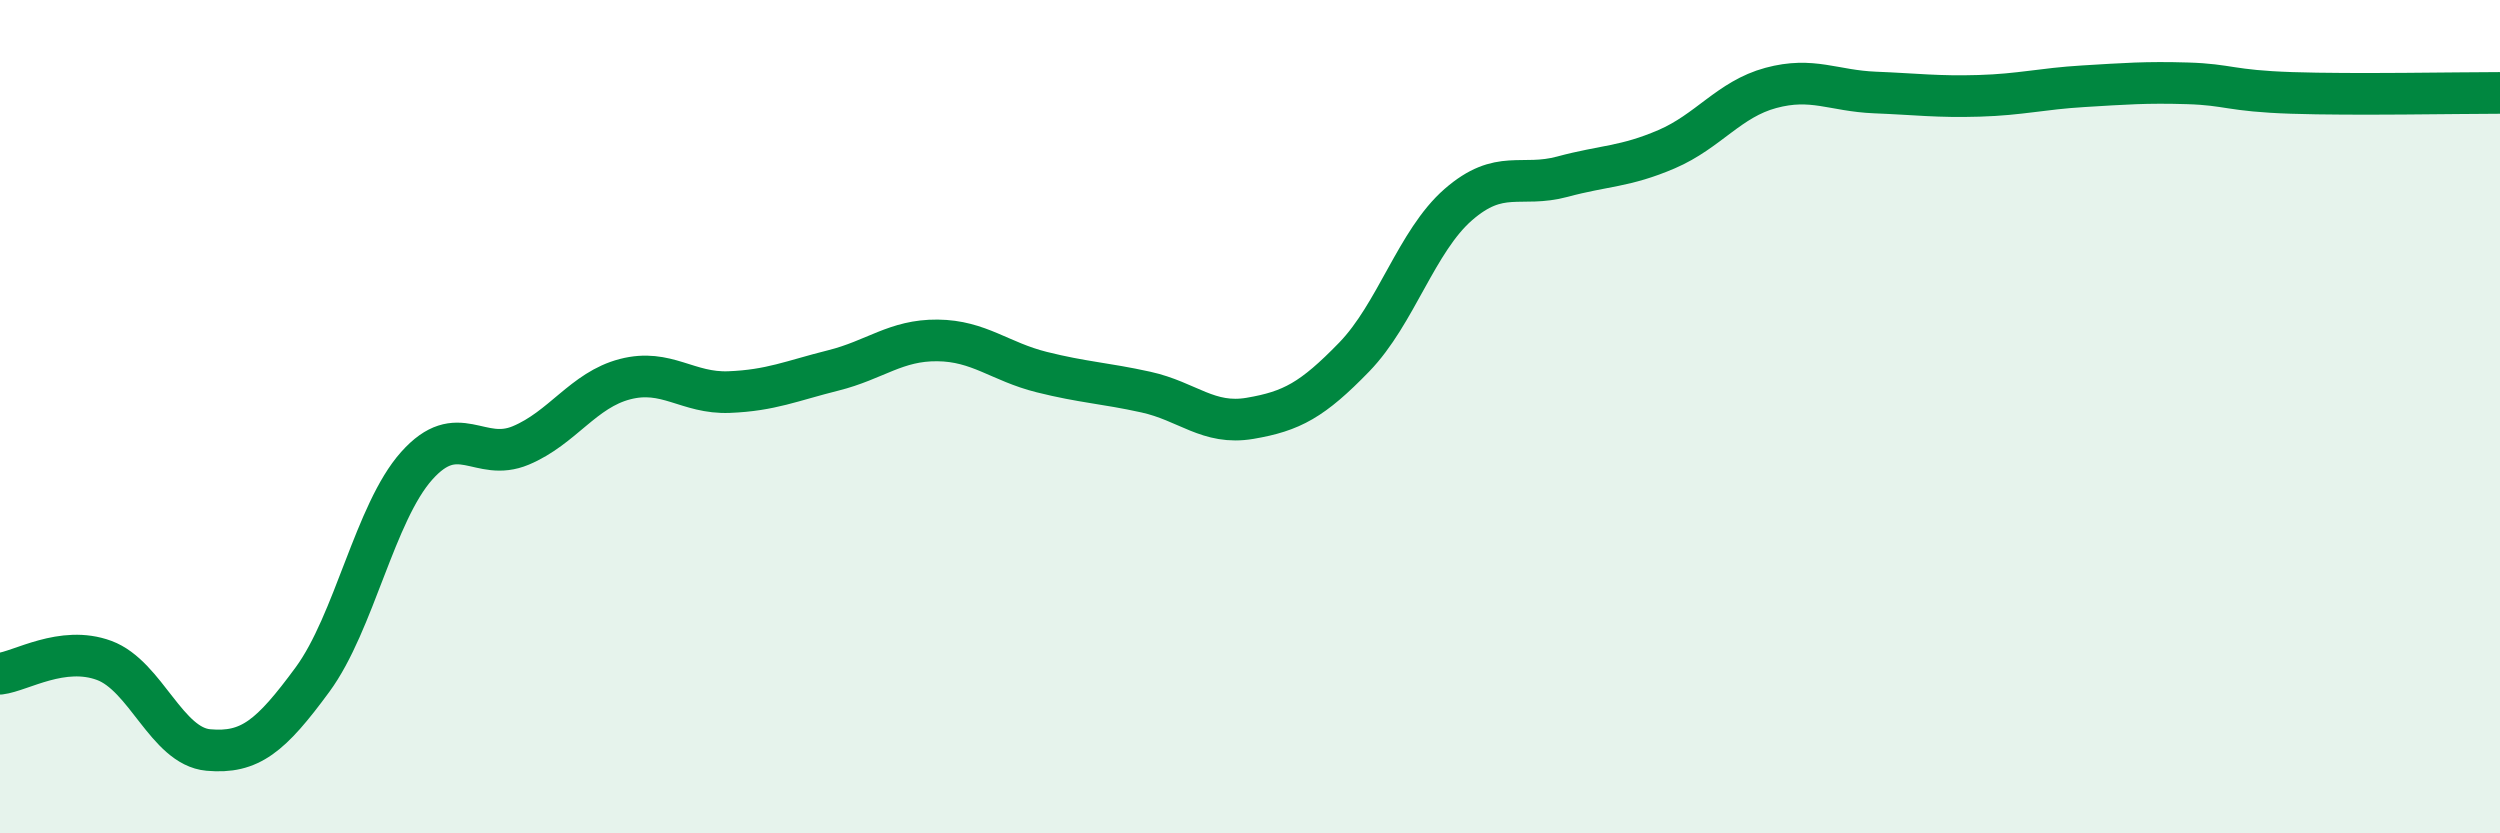
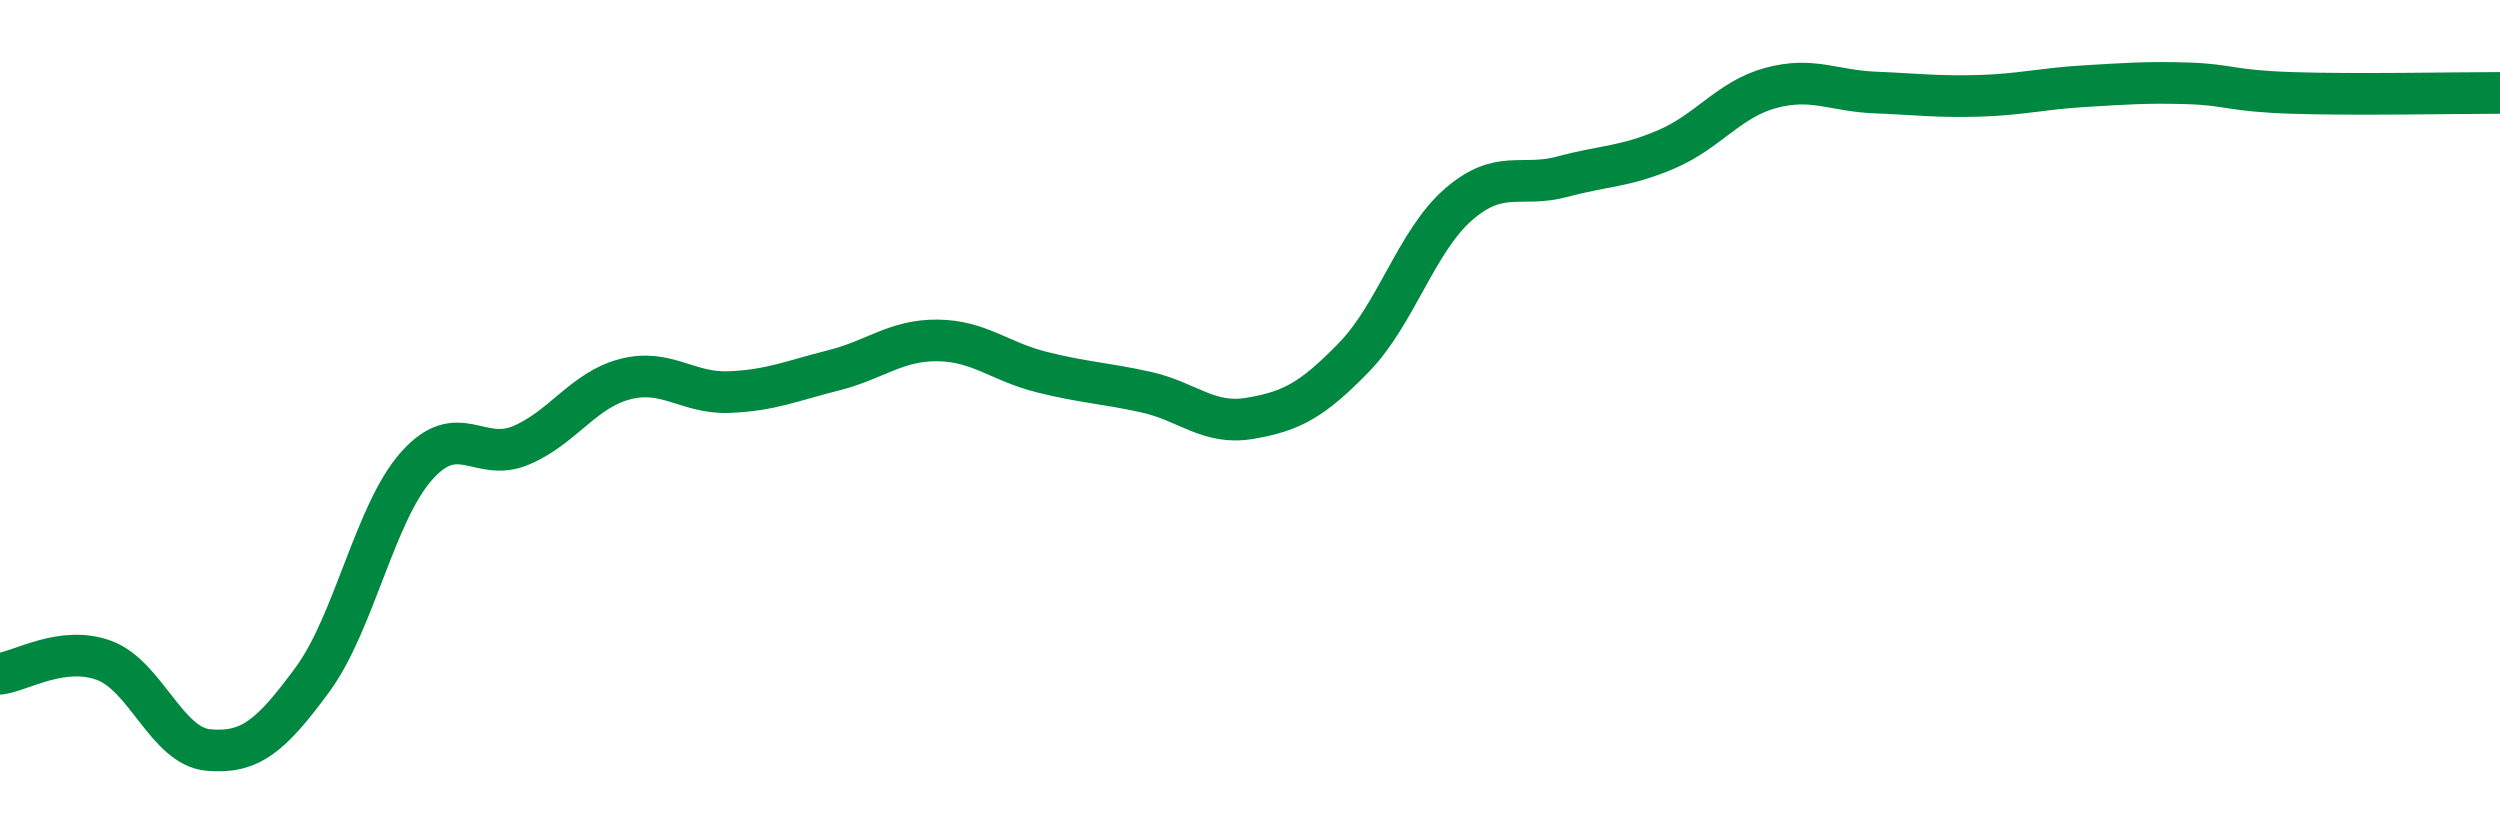
<svg xmlns="http://www.w3.org/2000/svg" width="60" height="20" viewBox="0 0 60 20">
-   <path d="M 0,16.17 C 0.5,16.11 1.5,15.48 2.5,15.85 C 3.5,16.22 4,17.91 5,18 C 6,18.09 6.5,17.67 7.5,16.31 C 8.5,14.95 9,12.3 10,11.18 C 11,10.06 11.5,11.11 12.5,10.69 C 13.5,10.27 14,9.36 15,9.1 C 16,8.84 16.5,9.45 17.5,9.41 C 18.5,9.37 19,9.14 20,8.89 C 21,8.64 21.5,8.16 22.5,8.17 C 23.5,8.18 24,8.68 25,8.93 C 26,9.18 26.5,9.19 27.5,9.41 C 28.5,9.63 29,10.21 30,10.04 C 31,9.87 31.5,9.6 32.5,8.57 C 33.5,7.54 34,5.78 35,4.91 C 36,4.04 36.5,4.51 37.5,4.24 C 38.5,3.97 39,4.01 40,3.58 C 41,3.15 41.5,2.38 42.5,2.11 C 43.5,1.84 44,2.18 45,2.22 C 46,2.26 46.5,2.33 47.5,2.3 C 48.5,2.27 49,2.13 50,2.07 C 51,2.01 51.5,1.97 52.5,2 C 53.5,2.03 53.5,2.18 55,2.23 C 56.5,2.28 59,2.23 60,2.23L60 20L0 20Z" fill="#008740" opacity="0.1" stroke-linecap="round" stroke-linejoin="round" />
  <path d="M 0,16.17 C 0.5,16.11 1.5,15.48 2.5,15.85 C 3.5,16.22 4,17.91 5,18 C 6,18.09 6.5,17.67 7.5,16.31 C 8.5,14.95 9,12.3 10,11.18 C 11,10.06 11.5,11.11 12.5,10.69 C 13.5,10.27 14,9.36 15,9.1 C 16,8.84 16.5,9.45 17.5,9.41 C 18.5,9.37 19,9.14 20,8.89 C 21,8.64 21.5,8.16 22.5,8.17 C 23.5,8.18 24,8.68 25,8.93 C 26,9.18 26.5,9.19 27.5,9.41 C 28.5,9.63 29,10.21 30,10.04 C 31,9.87 31.5,9.6 32.5,8.57 C 33.5,7.54 34,5.78 35,4.91 C 36,4.04 36.5,4.51 37.5,4.24 C 38.5,3.97 39,4.01 40,3.58 C 41,3.15 41.5,2.38 42.5,2.11 C 43.5,1.84 44,2.18 45,2.22 C 46,2.26 46.5,2.33 47.5,2.3 C 48.5,2.27 49,2.13 50,2.07 C 51,2.01 51.5,1.97 52.5,2 C 53.5,2.03 53.5,2.18 55,2.23 C 56.5,2.28 59,2.23 60,2.23" stroke="#008740" stroke-width="1" fill="none" stroke-linecap="round" stroke-linejoin="round" />
</svg>